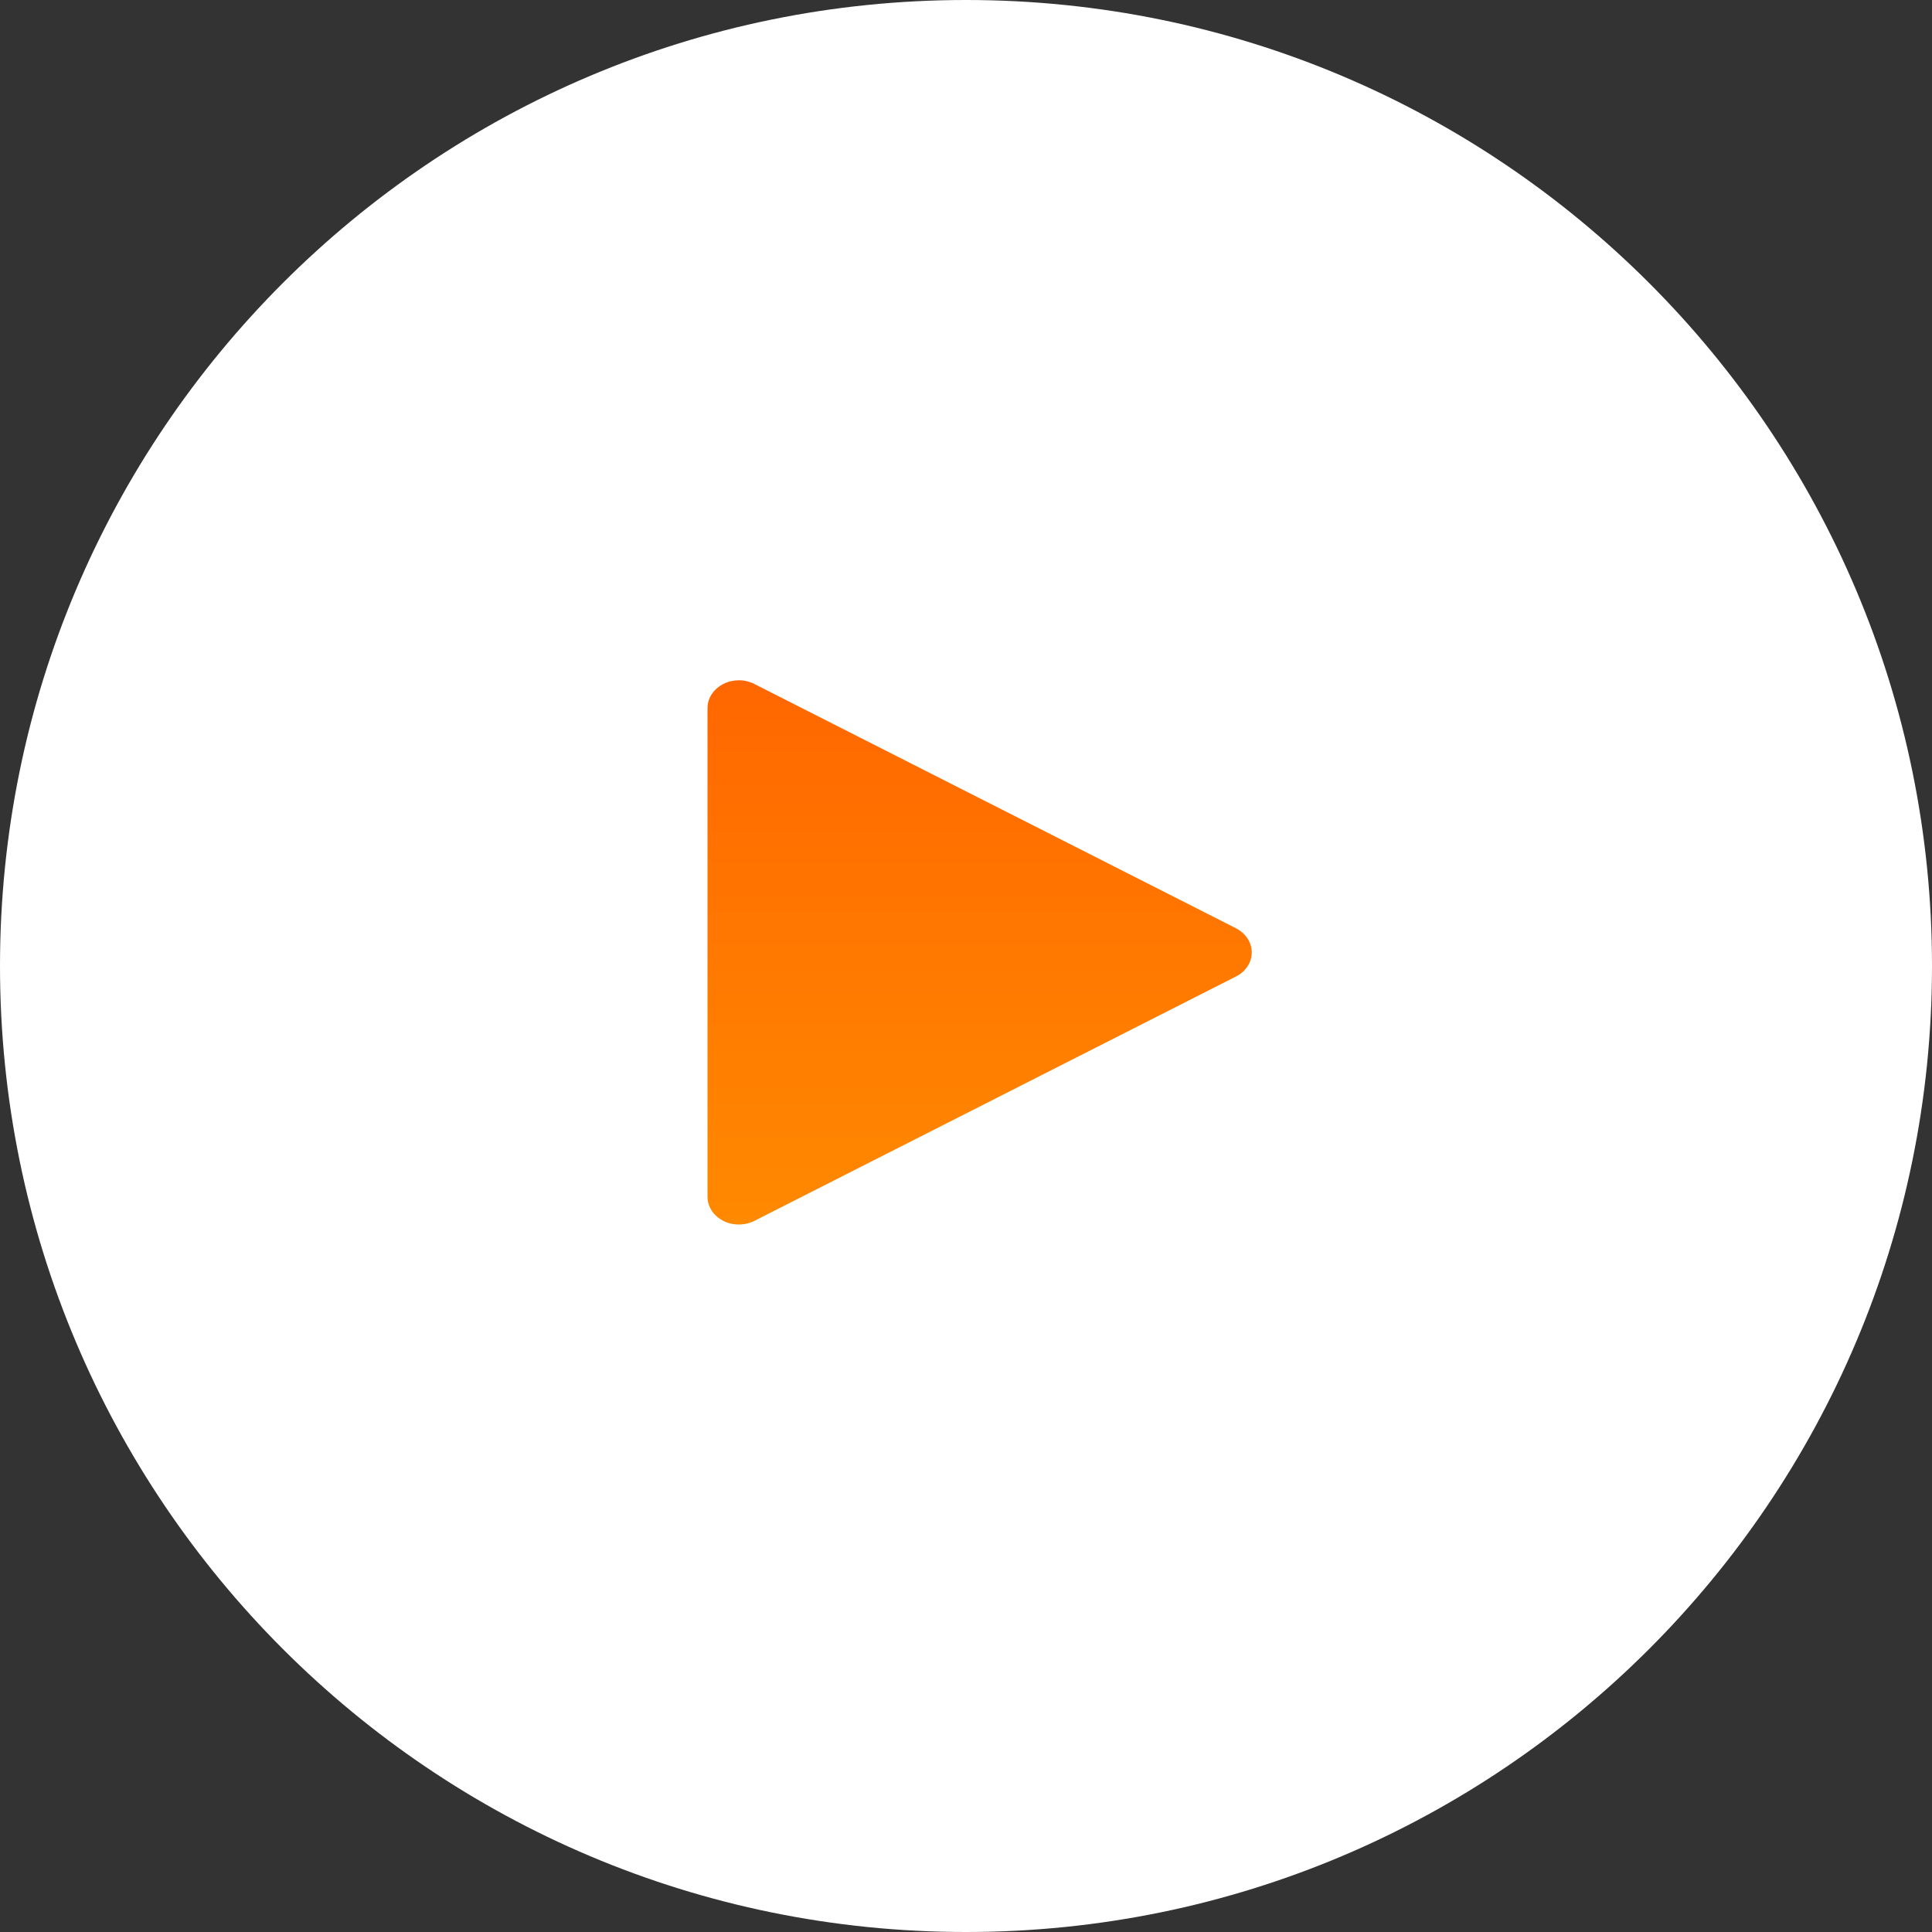
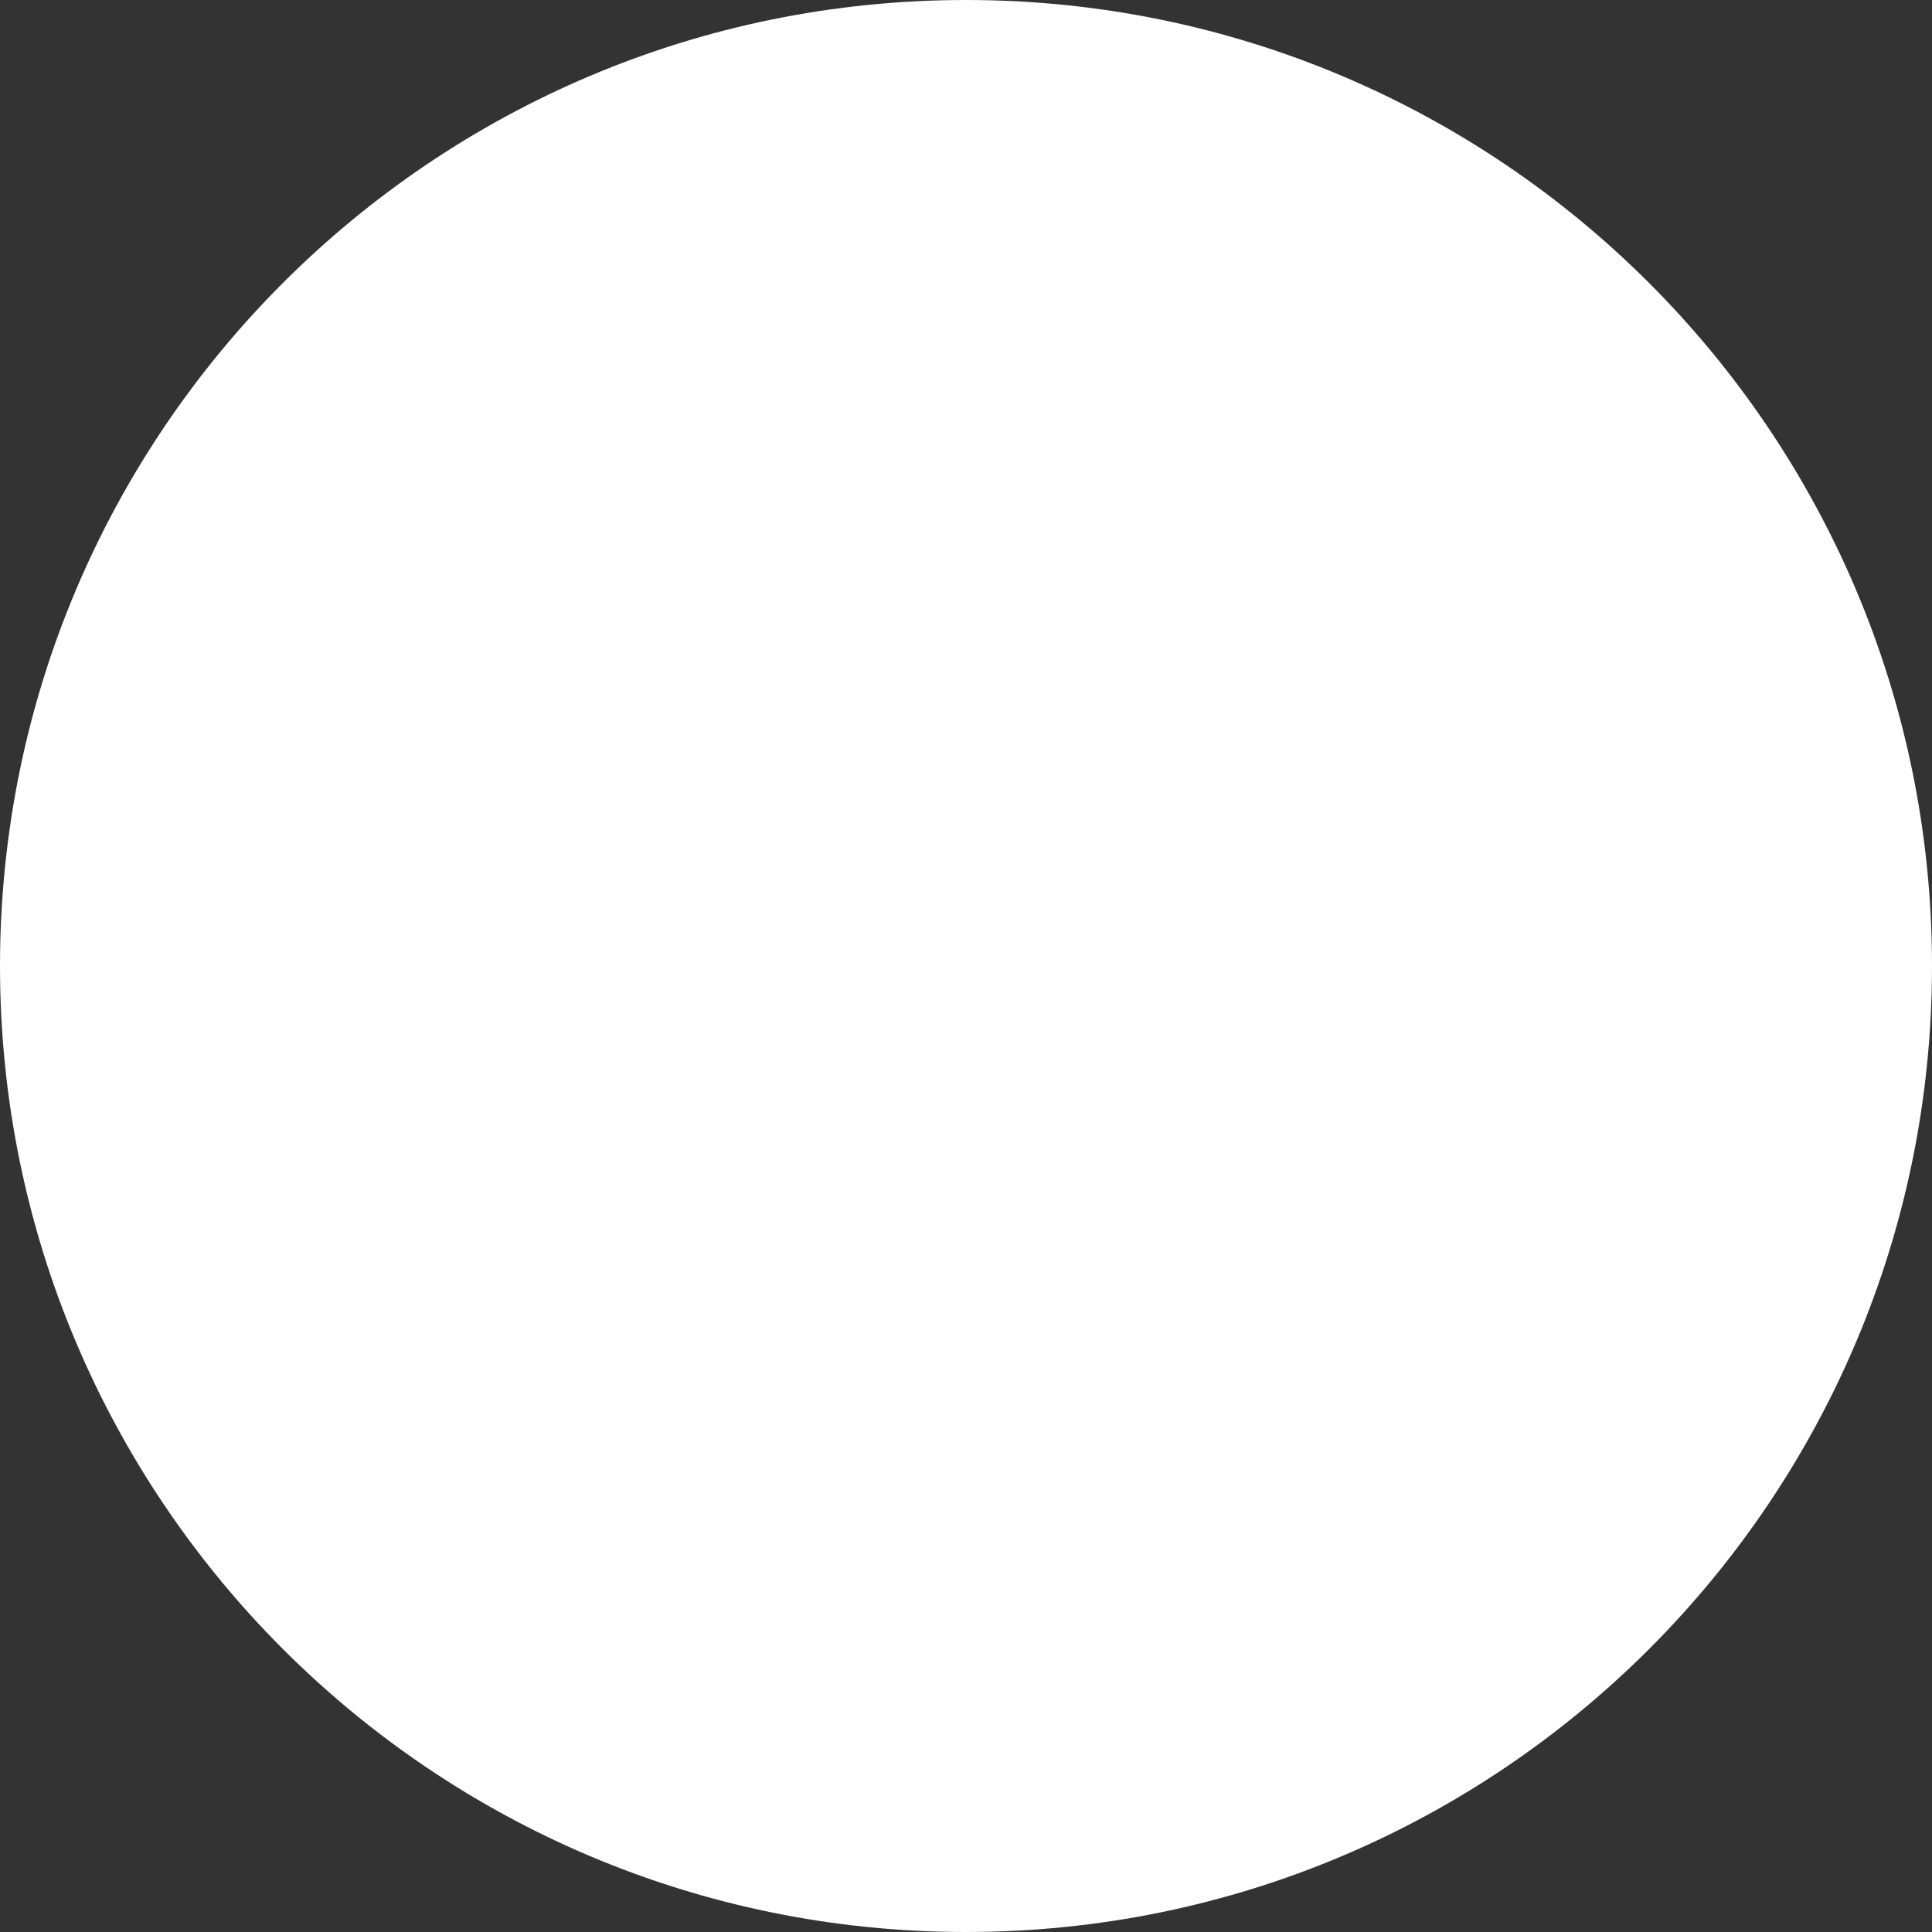
<svg xmlns="http://www.w3.org/2000/svg" width="20" height="20" viewBox="0 0 20 20" fill="none">
  <rect x="0" y="0" width="20" height="20" fill="#333333" stroke="none" />
  <path d="M10 20C15.523 20 20 15.523 20 10C20 4.477 15.523 0 10 0C4.477 0 0 4.477 0 10C0 15.523 4.477 20 10 20Z" fill="white" />
-   <path d="M12.794 9.609C12.844 9.635 12.885 9.671 12.914 9.715C12.943 9.759 12.958 9.809 12.958 9.859C12.958 9.91 12.943 9.96 12.914 10.004C12.885 10.048 12.844 10.084 12.794 10.109L7.81 12.638C7.761 12.663 7.705 12.676 7.648 12.676C7.591 12.676 7.535 12.663 7.486 12.638C7.437 12.612 7.396 12.576 7.367 12.532C7.339 12.488 7.324 12.438 7.324 12.388V7.331C7.324 7.28 7.339 7.231 7.367 7.187C7.396 7.143 7.437 7.107 7.486 7.081C7.535 7.056 7.591 7.043 7.648 7.042C7.705 7.042 7.761 7.056 7.81 7.081L12.794 9.609Z" fill="url(#paint0_linear_4313_5878)" />
  <defs>
    <linearGradient id="paint0_linear_4313_5878" x1="10.141" y1="7.042" x2="10.141" y2="12.676" gradientUnits="userSpaceOnUse">
      <stop stop-color="#FF6700" />
      <stop offset="1" stop-color="#FF8900" />
    </linearGradient>
  </defs>
</svg>